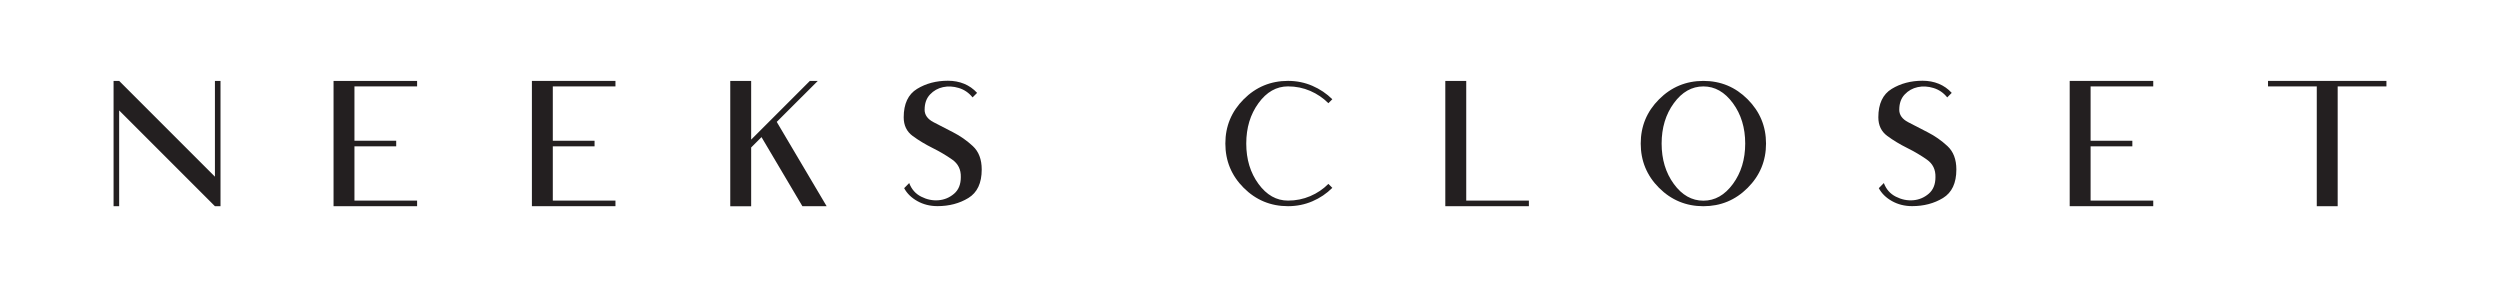
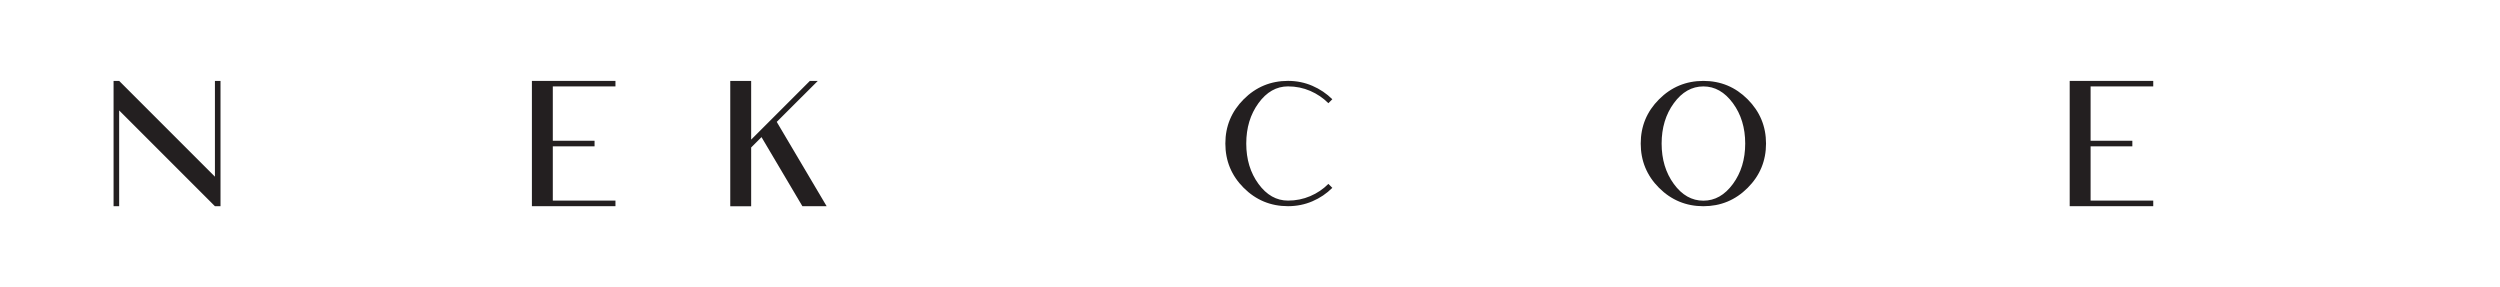
<svg xmlns="http://www.w3.org/2000/svg" id="Layer_1" data-name="Layer 1" viewBox="0 0 935.32 107.36">
  <g>
    <path d="m42.49,30.27h2.09l35.83,35.83V30.27h2.09v46.88h-2.09l-35.83-35.83v35.83h-2.09V30.27Z" style="fill: #231f20;" />
-     <path d="m132.61,30.27h23.44v2.06h-23.44v20.33h15.62v2.09h-15.62v20.3h23.44v2.09h-31.26V30.27h7.82Z" style="fill: #231f20;" />
    <path d="m206.82,30.27h23.44v2.06h-23.44v20.33h15.62v2.09h-15.62v20.3h23.44v2.09h-31.26V30.27h7.82Z" style="fill: #231f20;" />
    <path d="m281.03,30.27v21.96l21.96-21.96h2.97l-15.36,15.33,18.67,31.55h-9.07l-15.3-25.85-3.87,3.87v21.99h-7.82V30.27h7.82Z" style="fill: #231f20;" />
-     <path d="m345.92,41.03c0,1.96,1.11,3.52,3.33,4.68,2.22,1.16,4.67,2.43,7.34,3.79,2.68,1.37,5.13,3.08,7.36,5.15,2.23,2.06,3.34,4.99,3.34,8.77,0,5.08-1.67,8.63-5,10.66-3.33,2.03-7.18,3.04-11.55,3.04-2.79,0-5.3-.63-7.53-1.88s-3.88-2.86-4.94-4.84l1.89-1.92c.87,2.33,2.37,4.03,4.49,5.1,2.12,1.08,4.28,1.52,6.47,1.34,2.19-.18,4.13-.99,5.82-2.43,1.69-1.44,2.53-3.51,2.53-6.22.08-2.81-.99-5-3.21-6.56-2.22-1.56-4.68-3.01-7.37-4.35-2.69-1.34-5.17-2.83-7.42-4.48s-3.37-3.97-3.37-6.98c0-5.06,1.67-8.61,5-10.64,3.33-2.04,7.18-3.05,11.55-3.05s8.15,1.51,10.91,4.54l-1.69,1.69c-1.4-1.73-3.11-2.9-5.15-3.52s-4-.73-5.9-.32-3.52,1.32-4.87,2.75c-1.35,1.43-2.02,3.32-2.02,5.69Z" style="fill: #231f20;" />
  </g>
  <g>
    <path d="m470.83,38.6c-3.05,4.18-4.57,9.22-4.57,15.11s1.52,10.92,4.57,15.09c3.04,4.17,6.73,6.25,11.05,6.25,2.95,0,5.72-.56,8.32-1.67,2.6-1.11,4.86-2.64,6.78-4.58l1.48,1.48c-2.13,2.13-4.62,3.81-7.46,5.03-2.84,1.22-5.88,1.83-9.12,1.83-6.48,0-12-2.29-16.58-6.86-4.58-4.58-6.86-10.1-6.86-16.58s2.29-11.98,6.86-16.56c4.57-4.58,10.1-6.88,16.58-6.88,3.24,0,6.28.62,9.12,1.85,2.84,1.23,5.33,2.91,7.46,5.02l-1.48,1.48c-1.92-1.94-4.18-3.47-6.78-4.6-2.6-1.12-5.37-1.69-8.32-1.69-4.33,0-8.01,2.09-11.05,6.27Z" style="fill: #231f20;" />
-     <path d="m548.56,30.27v44.79h23.44v2.09h-31.27V30.27h7.83Z" style="fill: #231f20;" />
    <path d="m660.72,53.71c0,6.47-2.29,12-6.88,16.58-4.58,4.58-10.1,6.86-16.56,6.86s-12-2.29-16.58-6.86c-4.58-4.58-6.86-10.1-6.86-16.58s2.28-11.98,6.86-16.56c4.57-4.58,10.1-6.88,16.58-6.88s11.98,2.29,16.56,6.88c4.58,4.59,6.88,10.11,6.88,16.56Zm-39.06,0c0,5.91,1.52,10.95,4.57,15.12,3.04,4.17,6.73,6.25,11.05,6.25s7.98-2.08,11.05-6.25c3.06-4.17,4.6-9.21,4.6-15.12s-1.53-10.93-4.6-15.11c-3.07-4.18-6.75-6.27-11.05-6.27s-8.01,2.09-11.05,6.27c-3.05,4.18-4.57,9.22-4.57,15.11Z" style="fill: #231f20;" />
-     <path d="m710.56,41.03c0,1.96,1.11,3.52,3.33,4.68,2.22,1.16,4.67,2.43,7.34,3.79,2.68,1.37,5.13,3.08,7.36,5.15,2.23,2.06,3.34,4.99,3.34,8.77,0,5.08-1.67,8.63-5,10.66-3.33,2.03-7.18,3.04-11.55,3.04-2.79,0-5.3-.63-7.53-1.88s-3.88-2.86-4.94-4.84l1.89-1.92c.87,2.33,2.37,4.03,4.49,5.1,2.12,1.08,4.28,1.52,6.47,1.34,2.19-.18,4.13-.99,5.82-2.43,1.69-1.44,2.53-3.51,2.53-6.22.08-2.81-.99-5-3.21-6.56-2.22-1.56-4.68-3.01-7.37-4.35-2.7-1.34-5.17-2.83-7.42-4.48-2.25-1.65-3.37-3.97-3.37-6.98,0-5.06,1.67-8.61,5-10.64s7.18-3.05,11.55-3.05,8.15,1.51,10.91,4.54l-1.69,1.69c-1.4-1.73-3.11-2.9-5.15-3.52s-4-.73-5.9-.32-3.52,1.32-4.87,2.75c-1.35,1.43-2.02,3.32-2.02,5.69Z" style="fill: #231f20;" />
    <path d="m782.15,30.27h23.44v2.06h-23.44v20.33h15.62v2.09h-15.62v20.3h23.44v2.09h-31.26V30.27h7.82Z" style="fill: #231f20;" />
-     <path d="m848.53,30.27h44.3v2.06h-18.24v44.82h-7.82v-44.82h-18.24v-2.06Z" style="fill: #231f20;" />
  </g>
</svg>